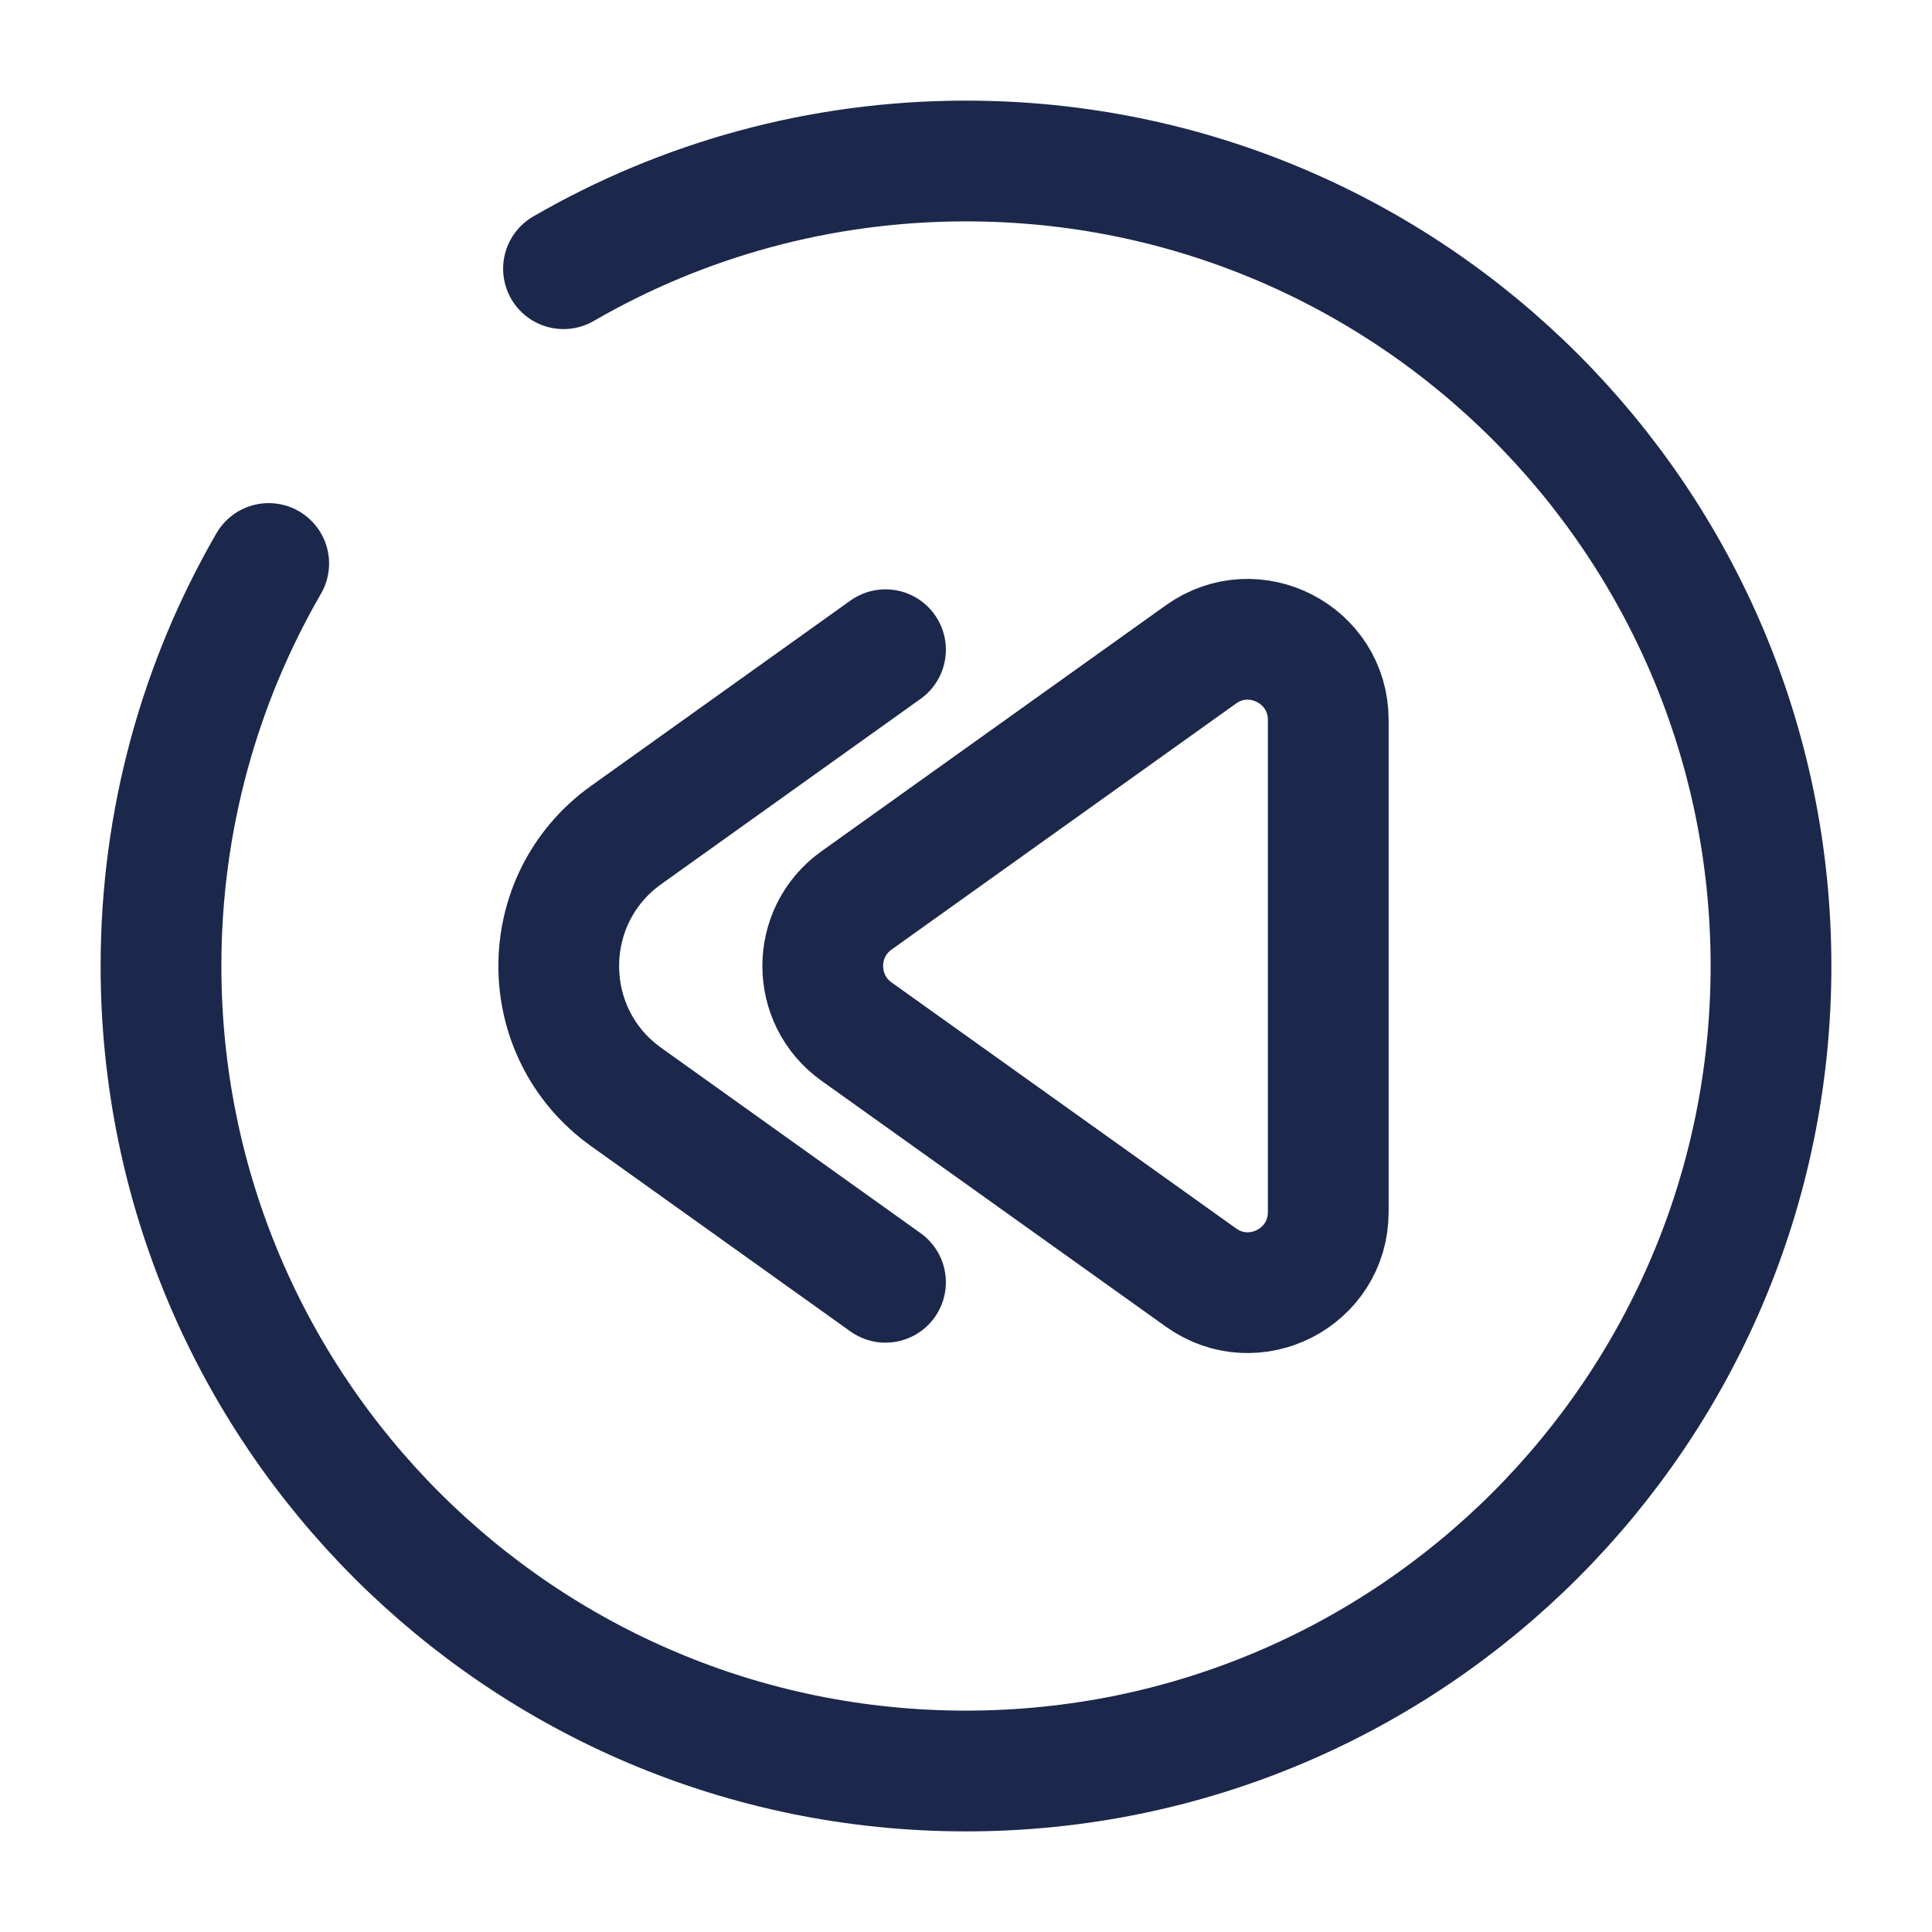
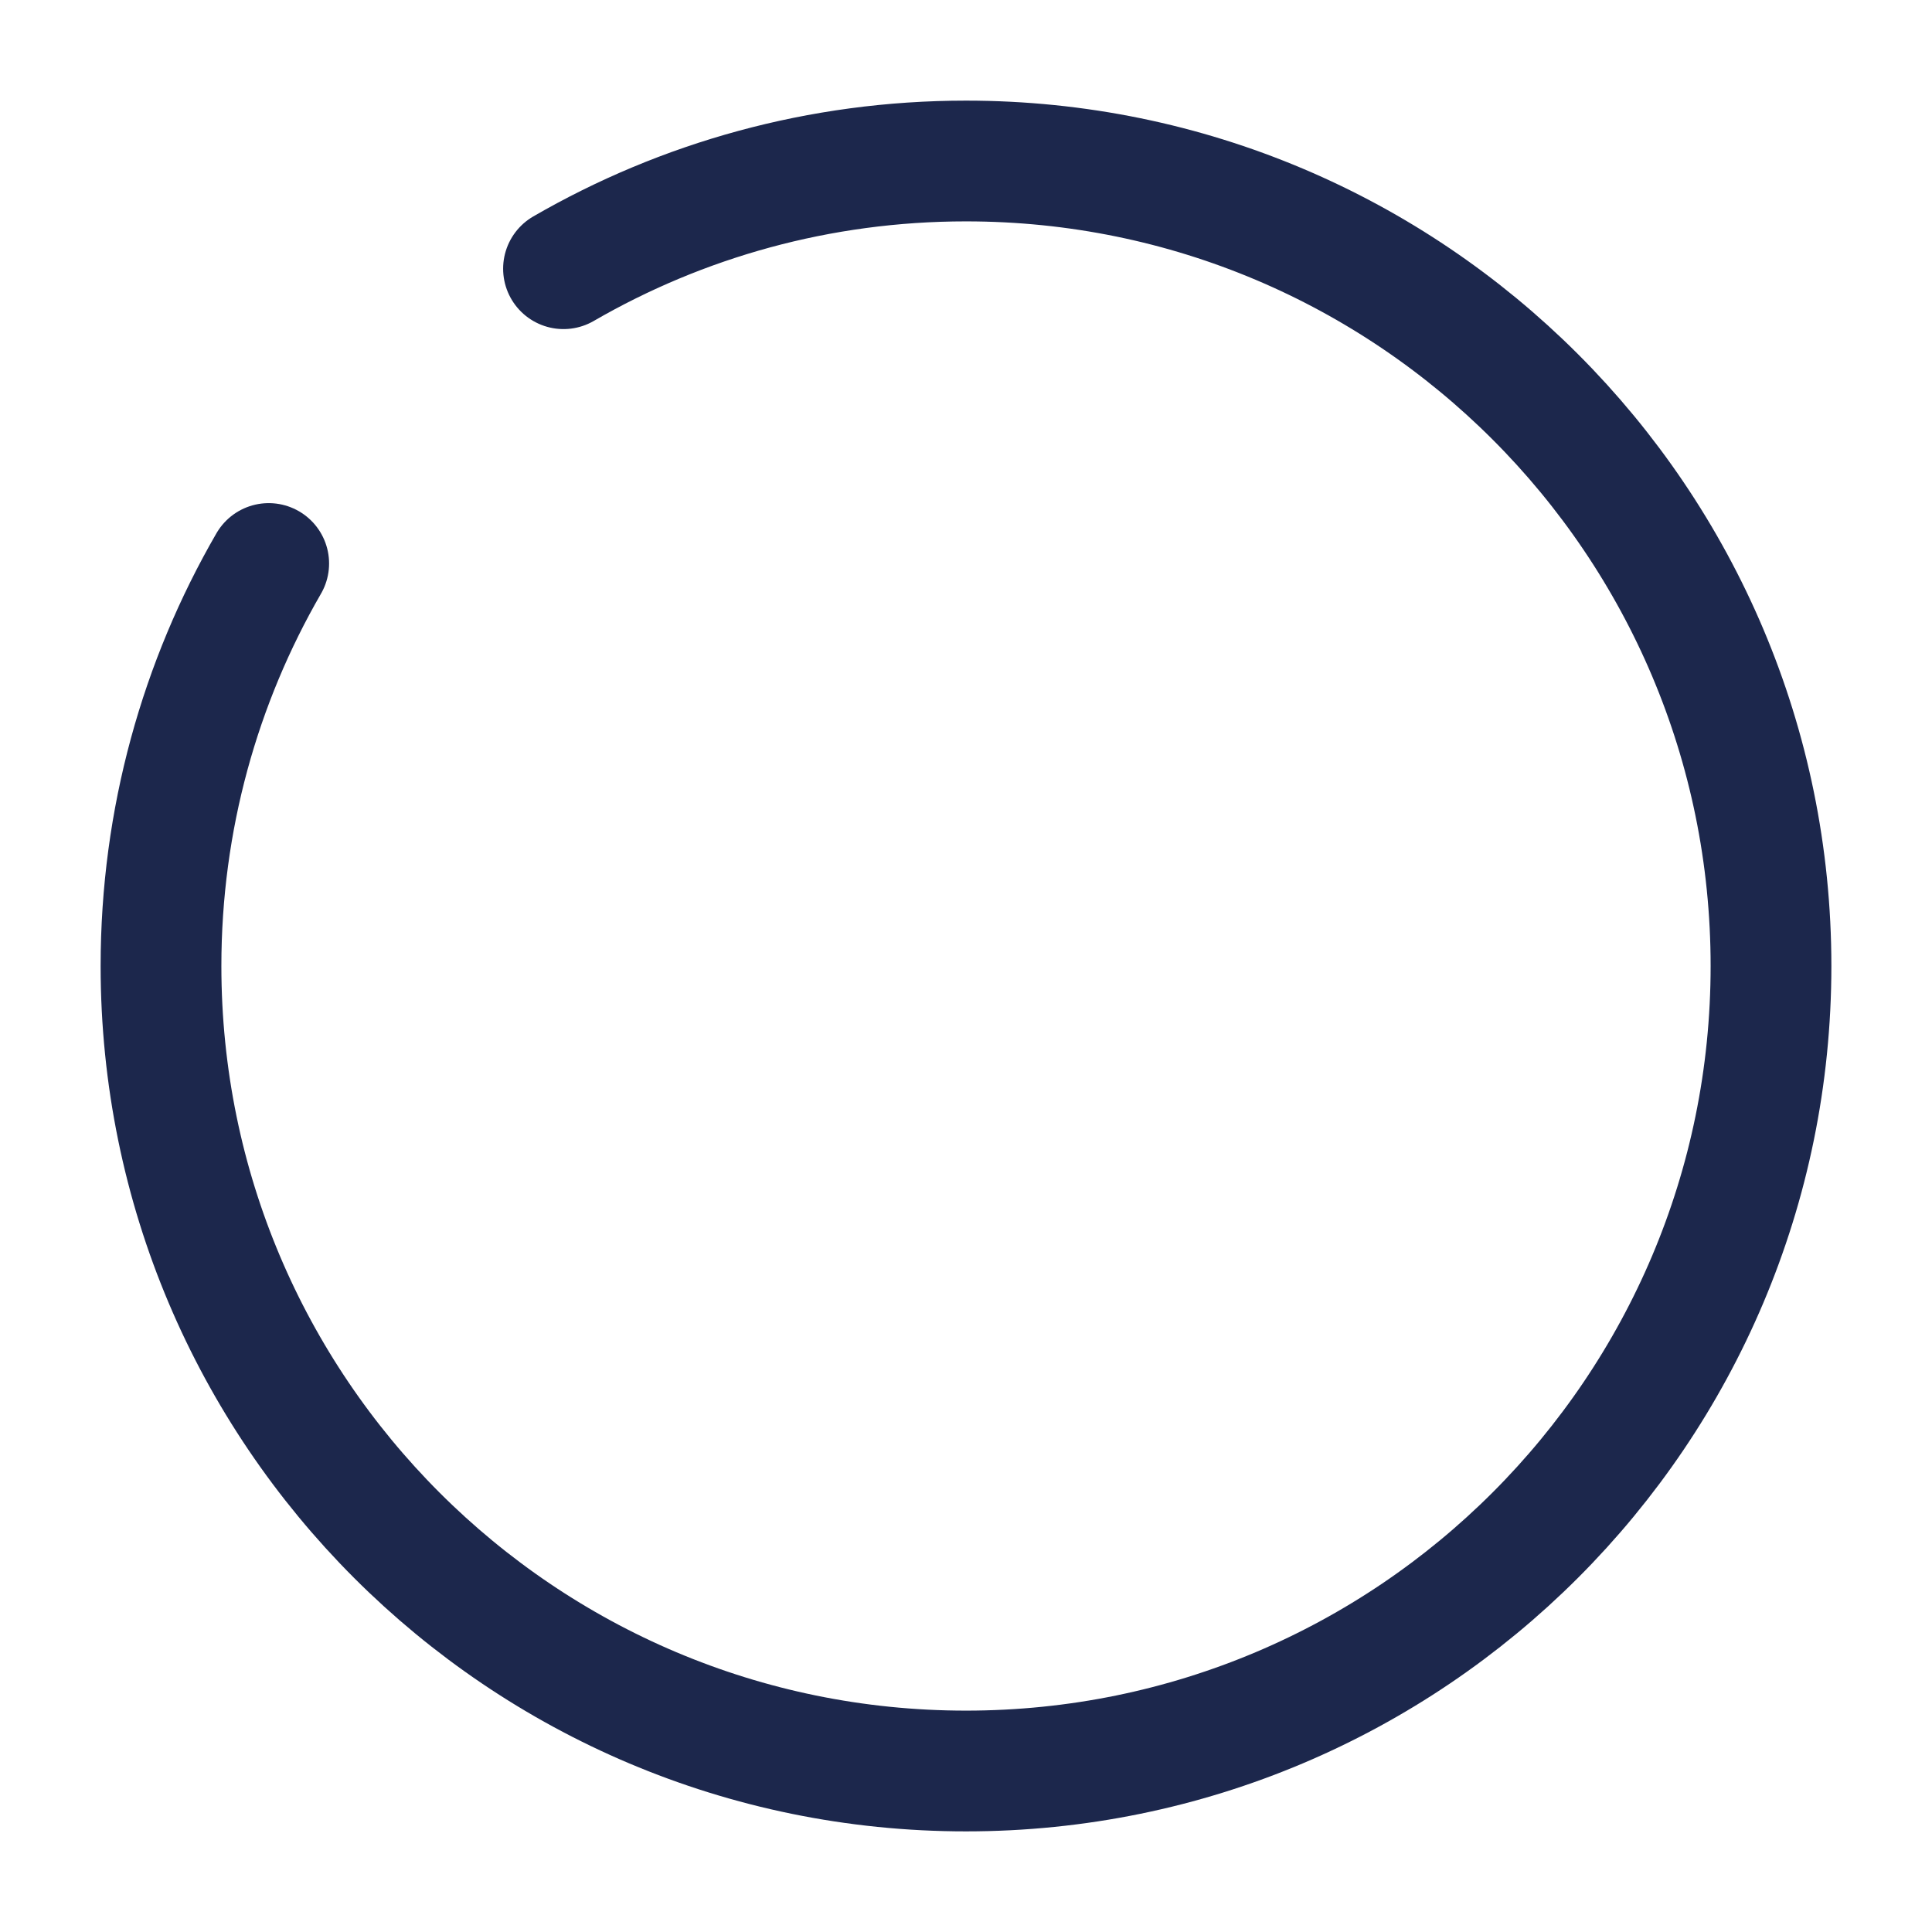
<svg xmlns="http://www.w3.org/2000/svg" width="800px" height="800px" viewBox="0 0 24 24" fill="none">
-   <path d="M11 8.071L7.778 10.373C6.662 11.17 6.662 12.83 7.778 13.627L11 15.929M16.5 15.057V8.943C16.5 8.13 15.581 7.657 14.919 8.129L10.639 11.186C10.081 11.585 10.081 12.415 10.639 12.814L14.919 15.87C15.581 16.343 16.5 15.87 16.5 15.057Z" stroke="#1C274C" stroke-width="1.5" stroke-linecap="round" />
  <path d="M7 3.338C8.471 2.487 10.179 2 12 2C17.523 2 22 6.477 22 12C22 17.523 17.523 22 12 22C6.477 22 2 17.523 2 12C2 10.179 2.487 8.471 3.338 7" stroke="#1C274C" stroke-width="1.5" stroke-linecap="round" />
</svg>